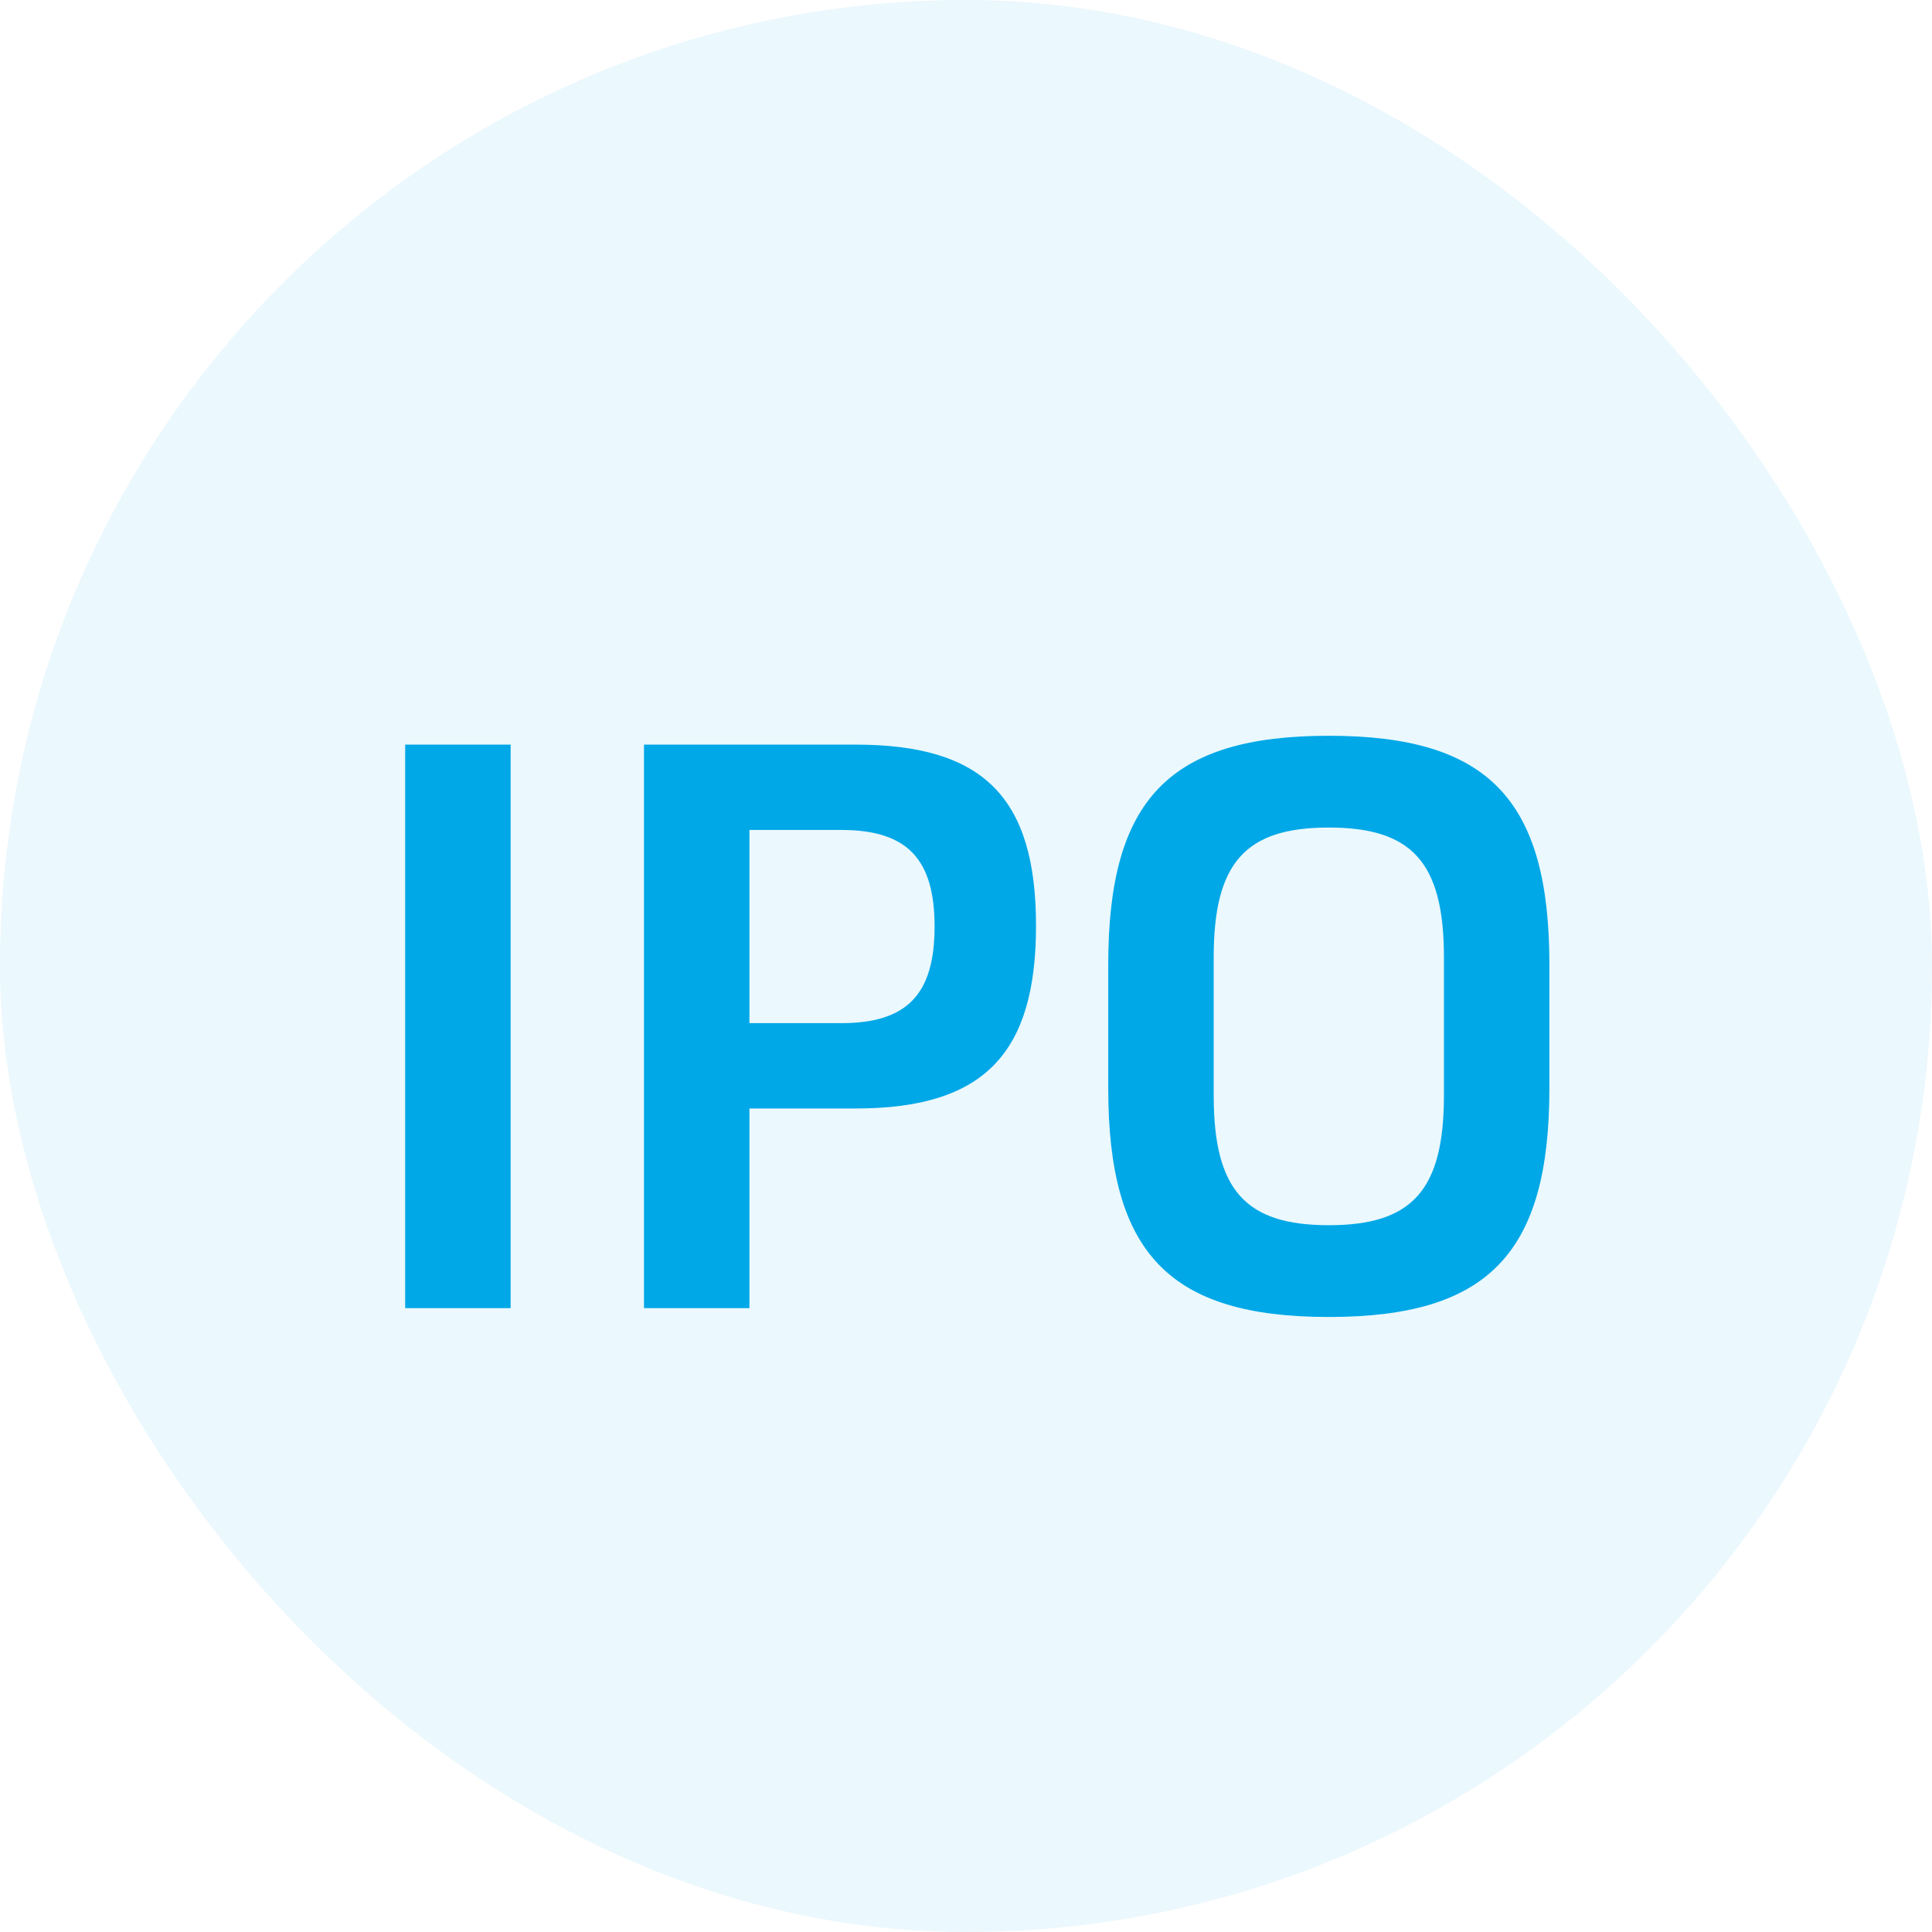
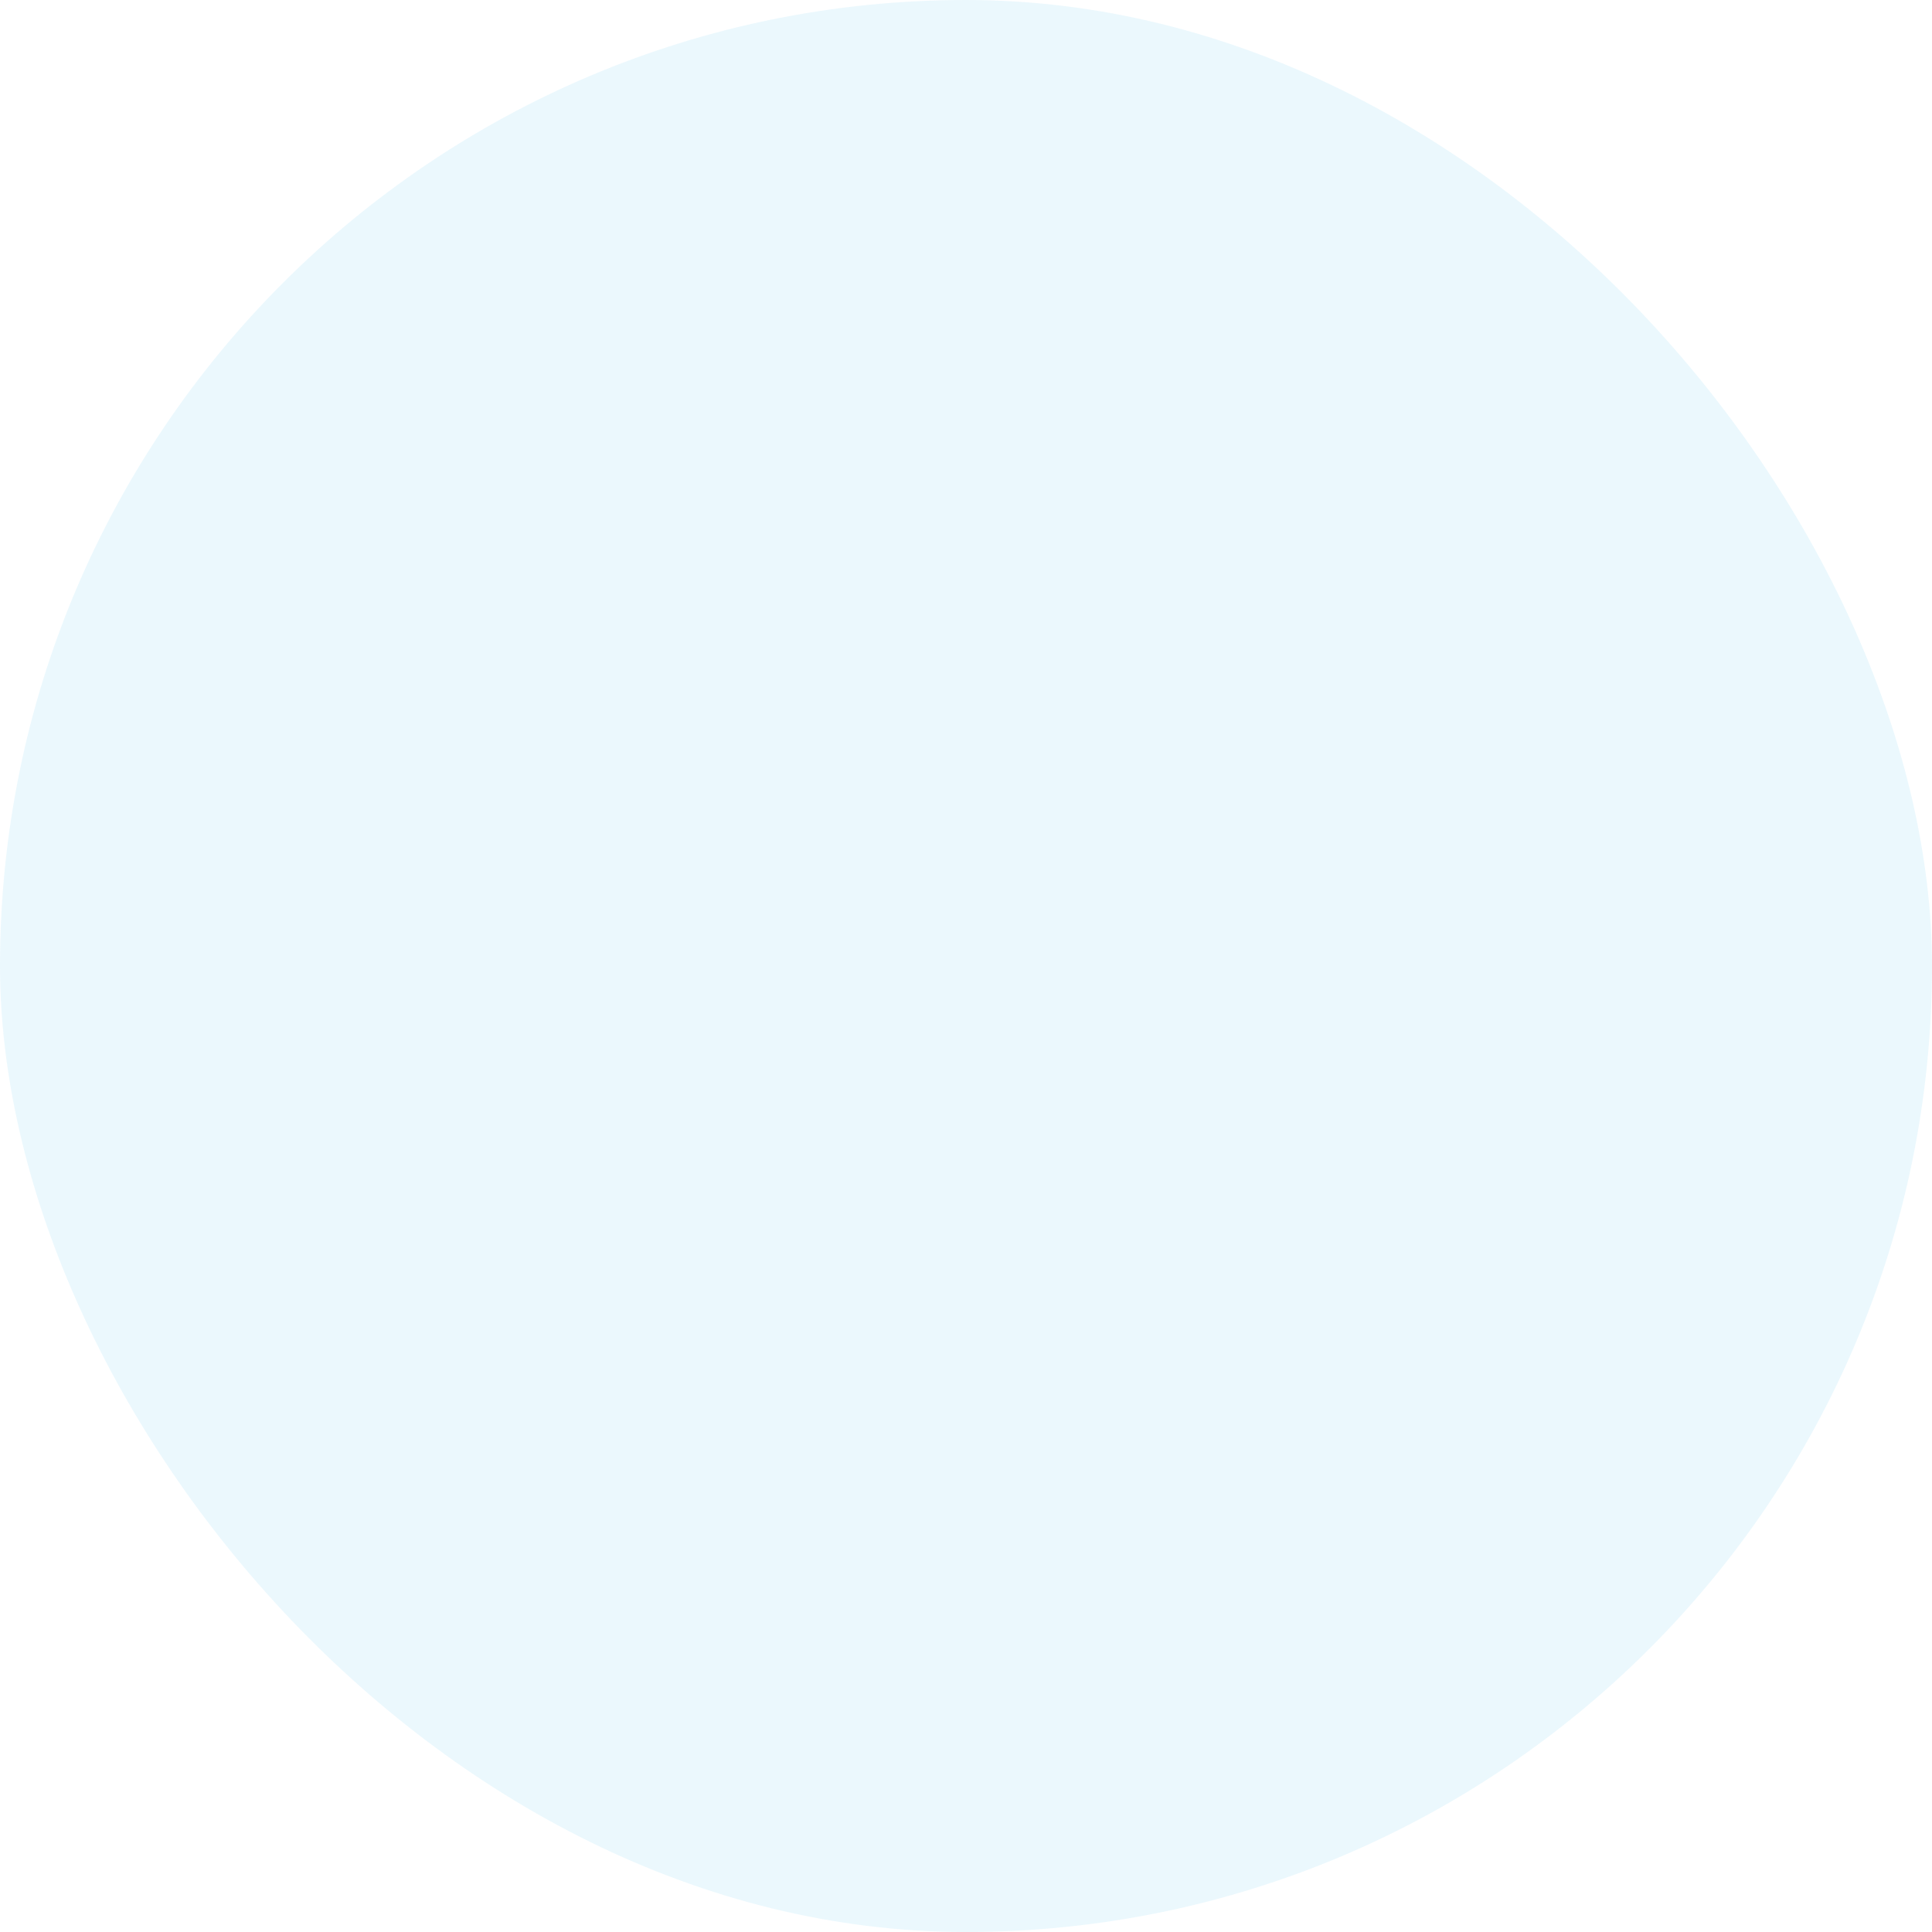
<svg xmlns="http://www.w3.org/2000/svg" width="96" height="96" viewBox="0 0 96 96" fill="none">
  <rect width="96" height="96" rx="48" fill="#00A8E7" fill-opacity="0.08" />
-   <path d="M20.133 65V37H25.373V65H20.133ZM42.519 37C48.839 37 51.479 39.6 51.479 46C51.479 52.32 48.919 55.08 42.519 55.08H37.239V65H31.999V37H42.519ZM41.799 50.84C45.079 50.84 46.439 49.4 46.439 46.04C46.439 42.68 45.079 41.24 41.799 41.24H37.239V50.84H41.799ZM66.028 65.44C58.108 65.44 55.068 62.28 55.068 54.08V47.92C55.068 39.72 58.108 36.56 66.028 36.56C73.948 36.56 76.988 39.72 76.988 47.92V54.08C76.988 62.28 73.948 65.44 66.028 65.44ZM66.028 60.88C70.148 60.88 71.748 59.16 71.748 54.44V47.56C71.748 42.84 70.148 41.12 66.028 41.12C61.908 41.12 60.308 42.84 60.308 47.56V54.44C60.308 59.16 61.908 60.88 66.028 60.88Z" fill="#00A8E7" />
</svg>